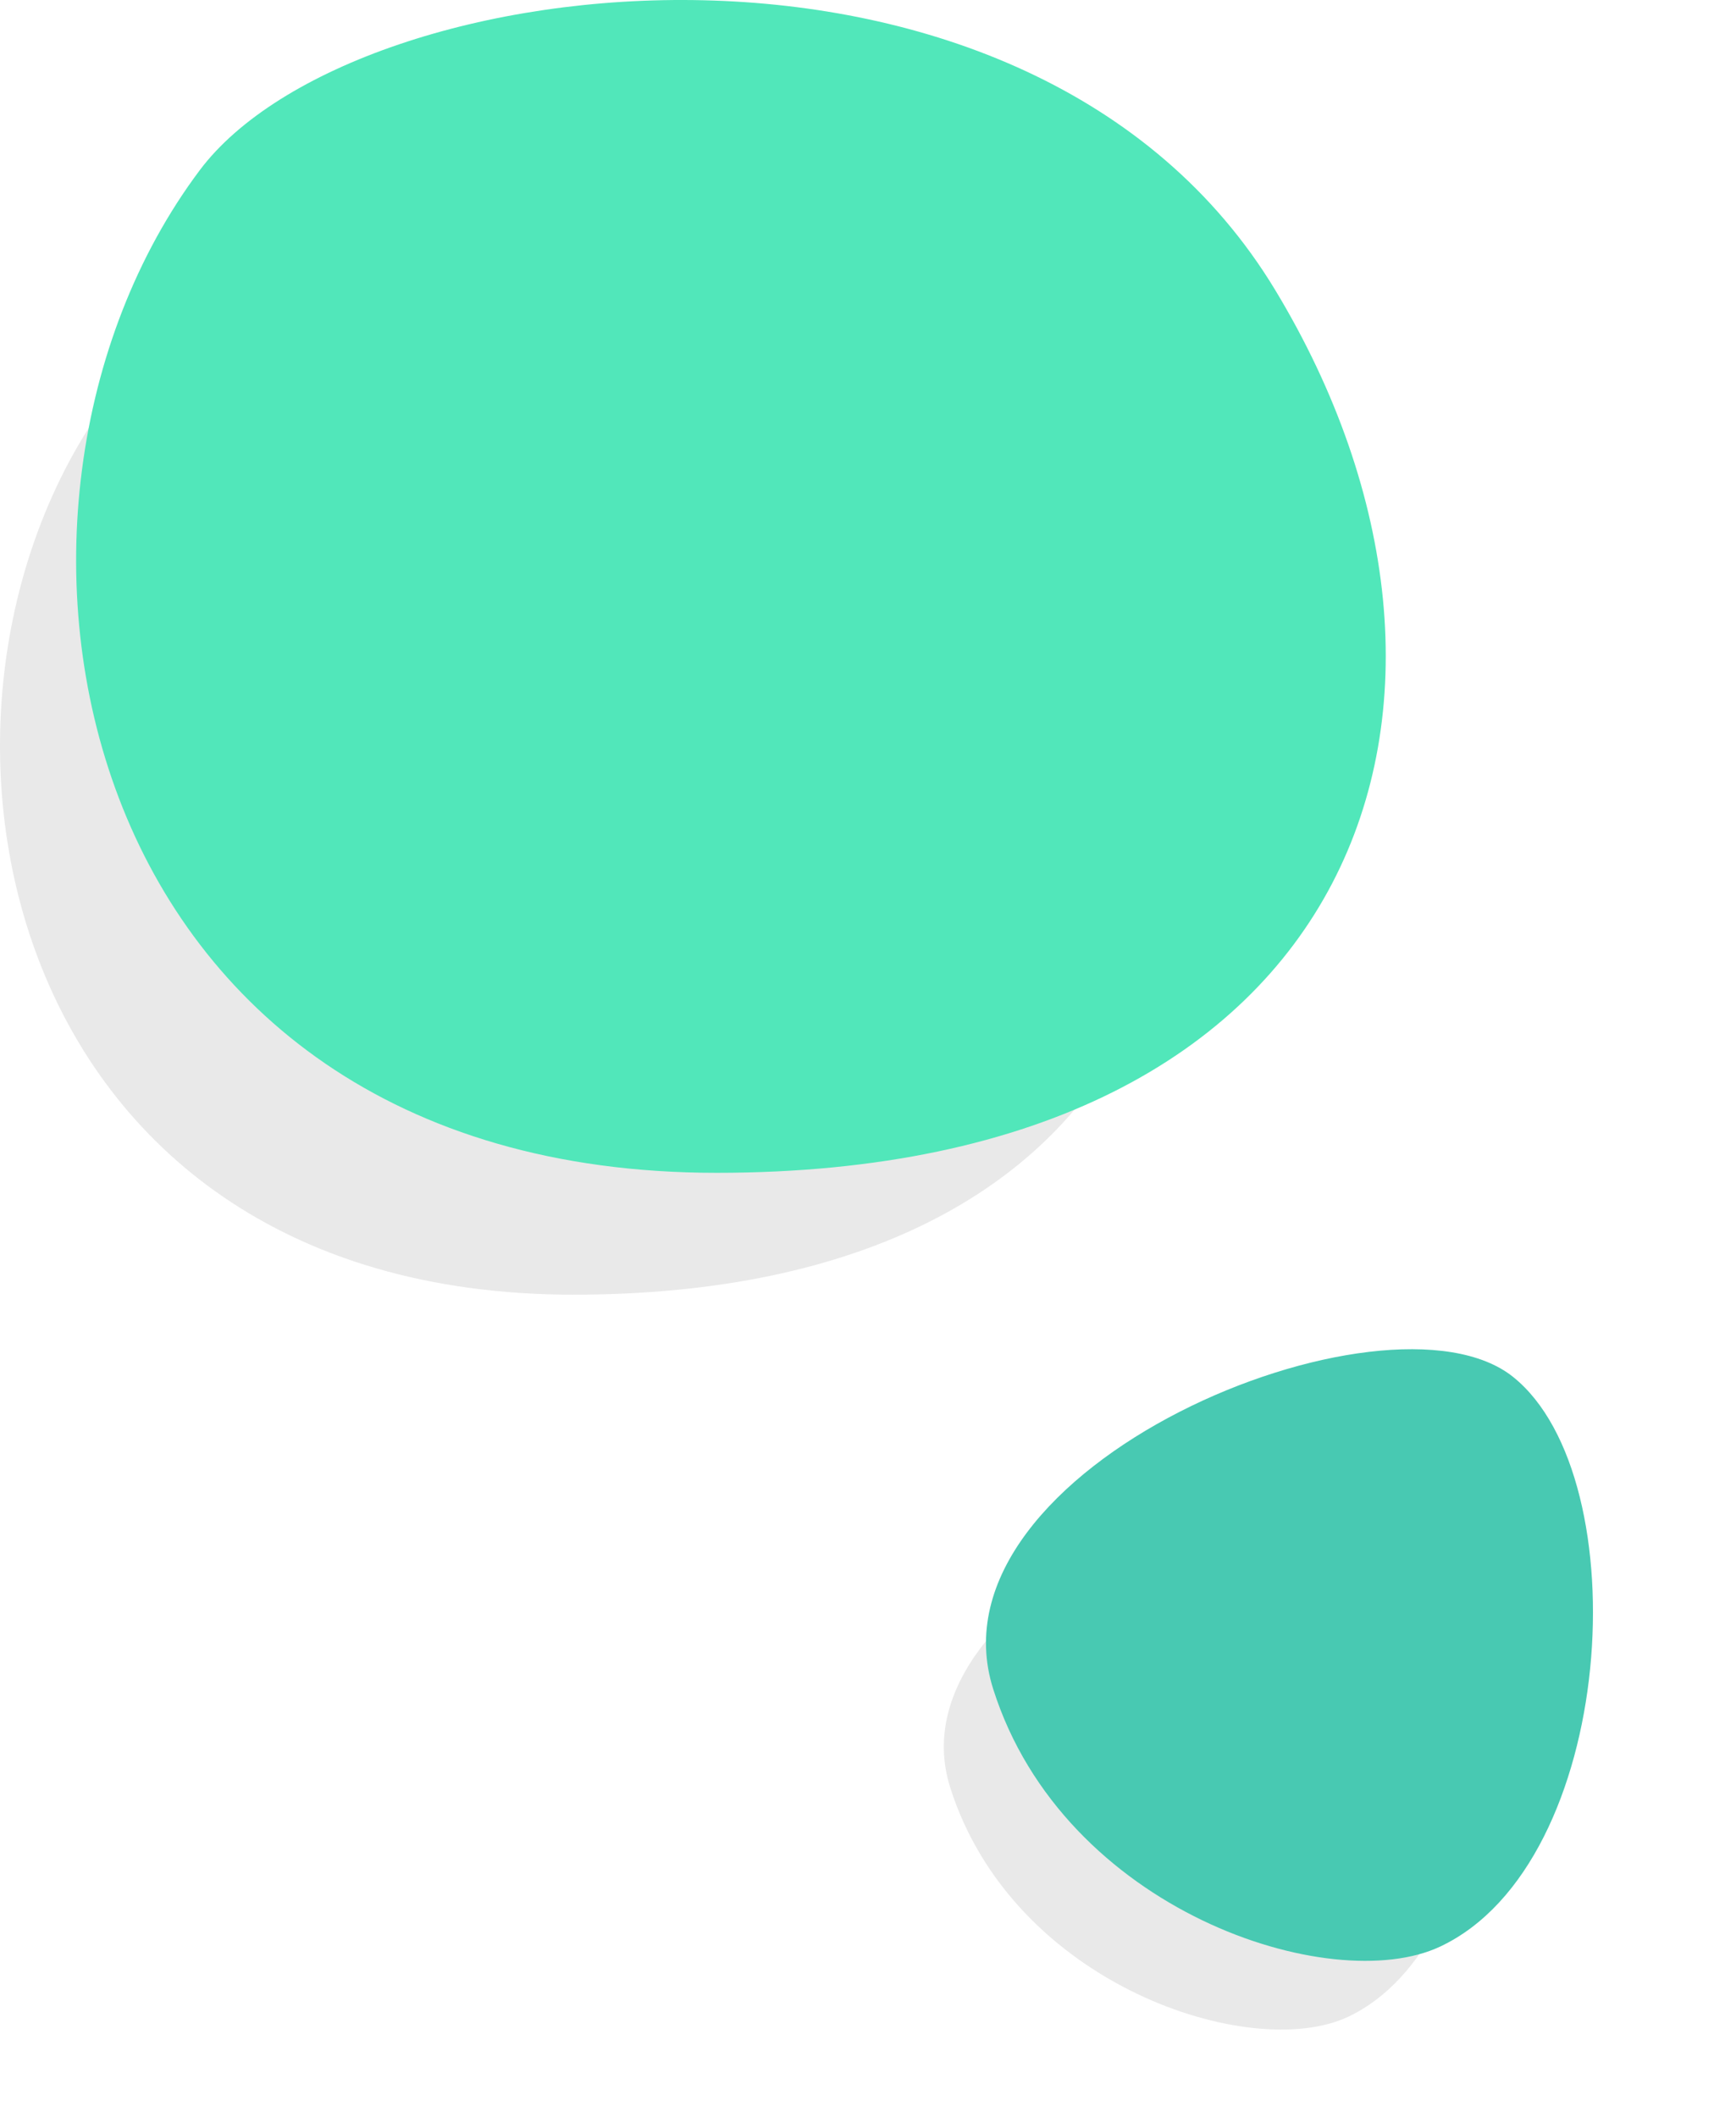
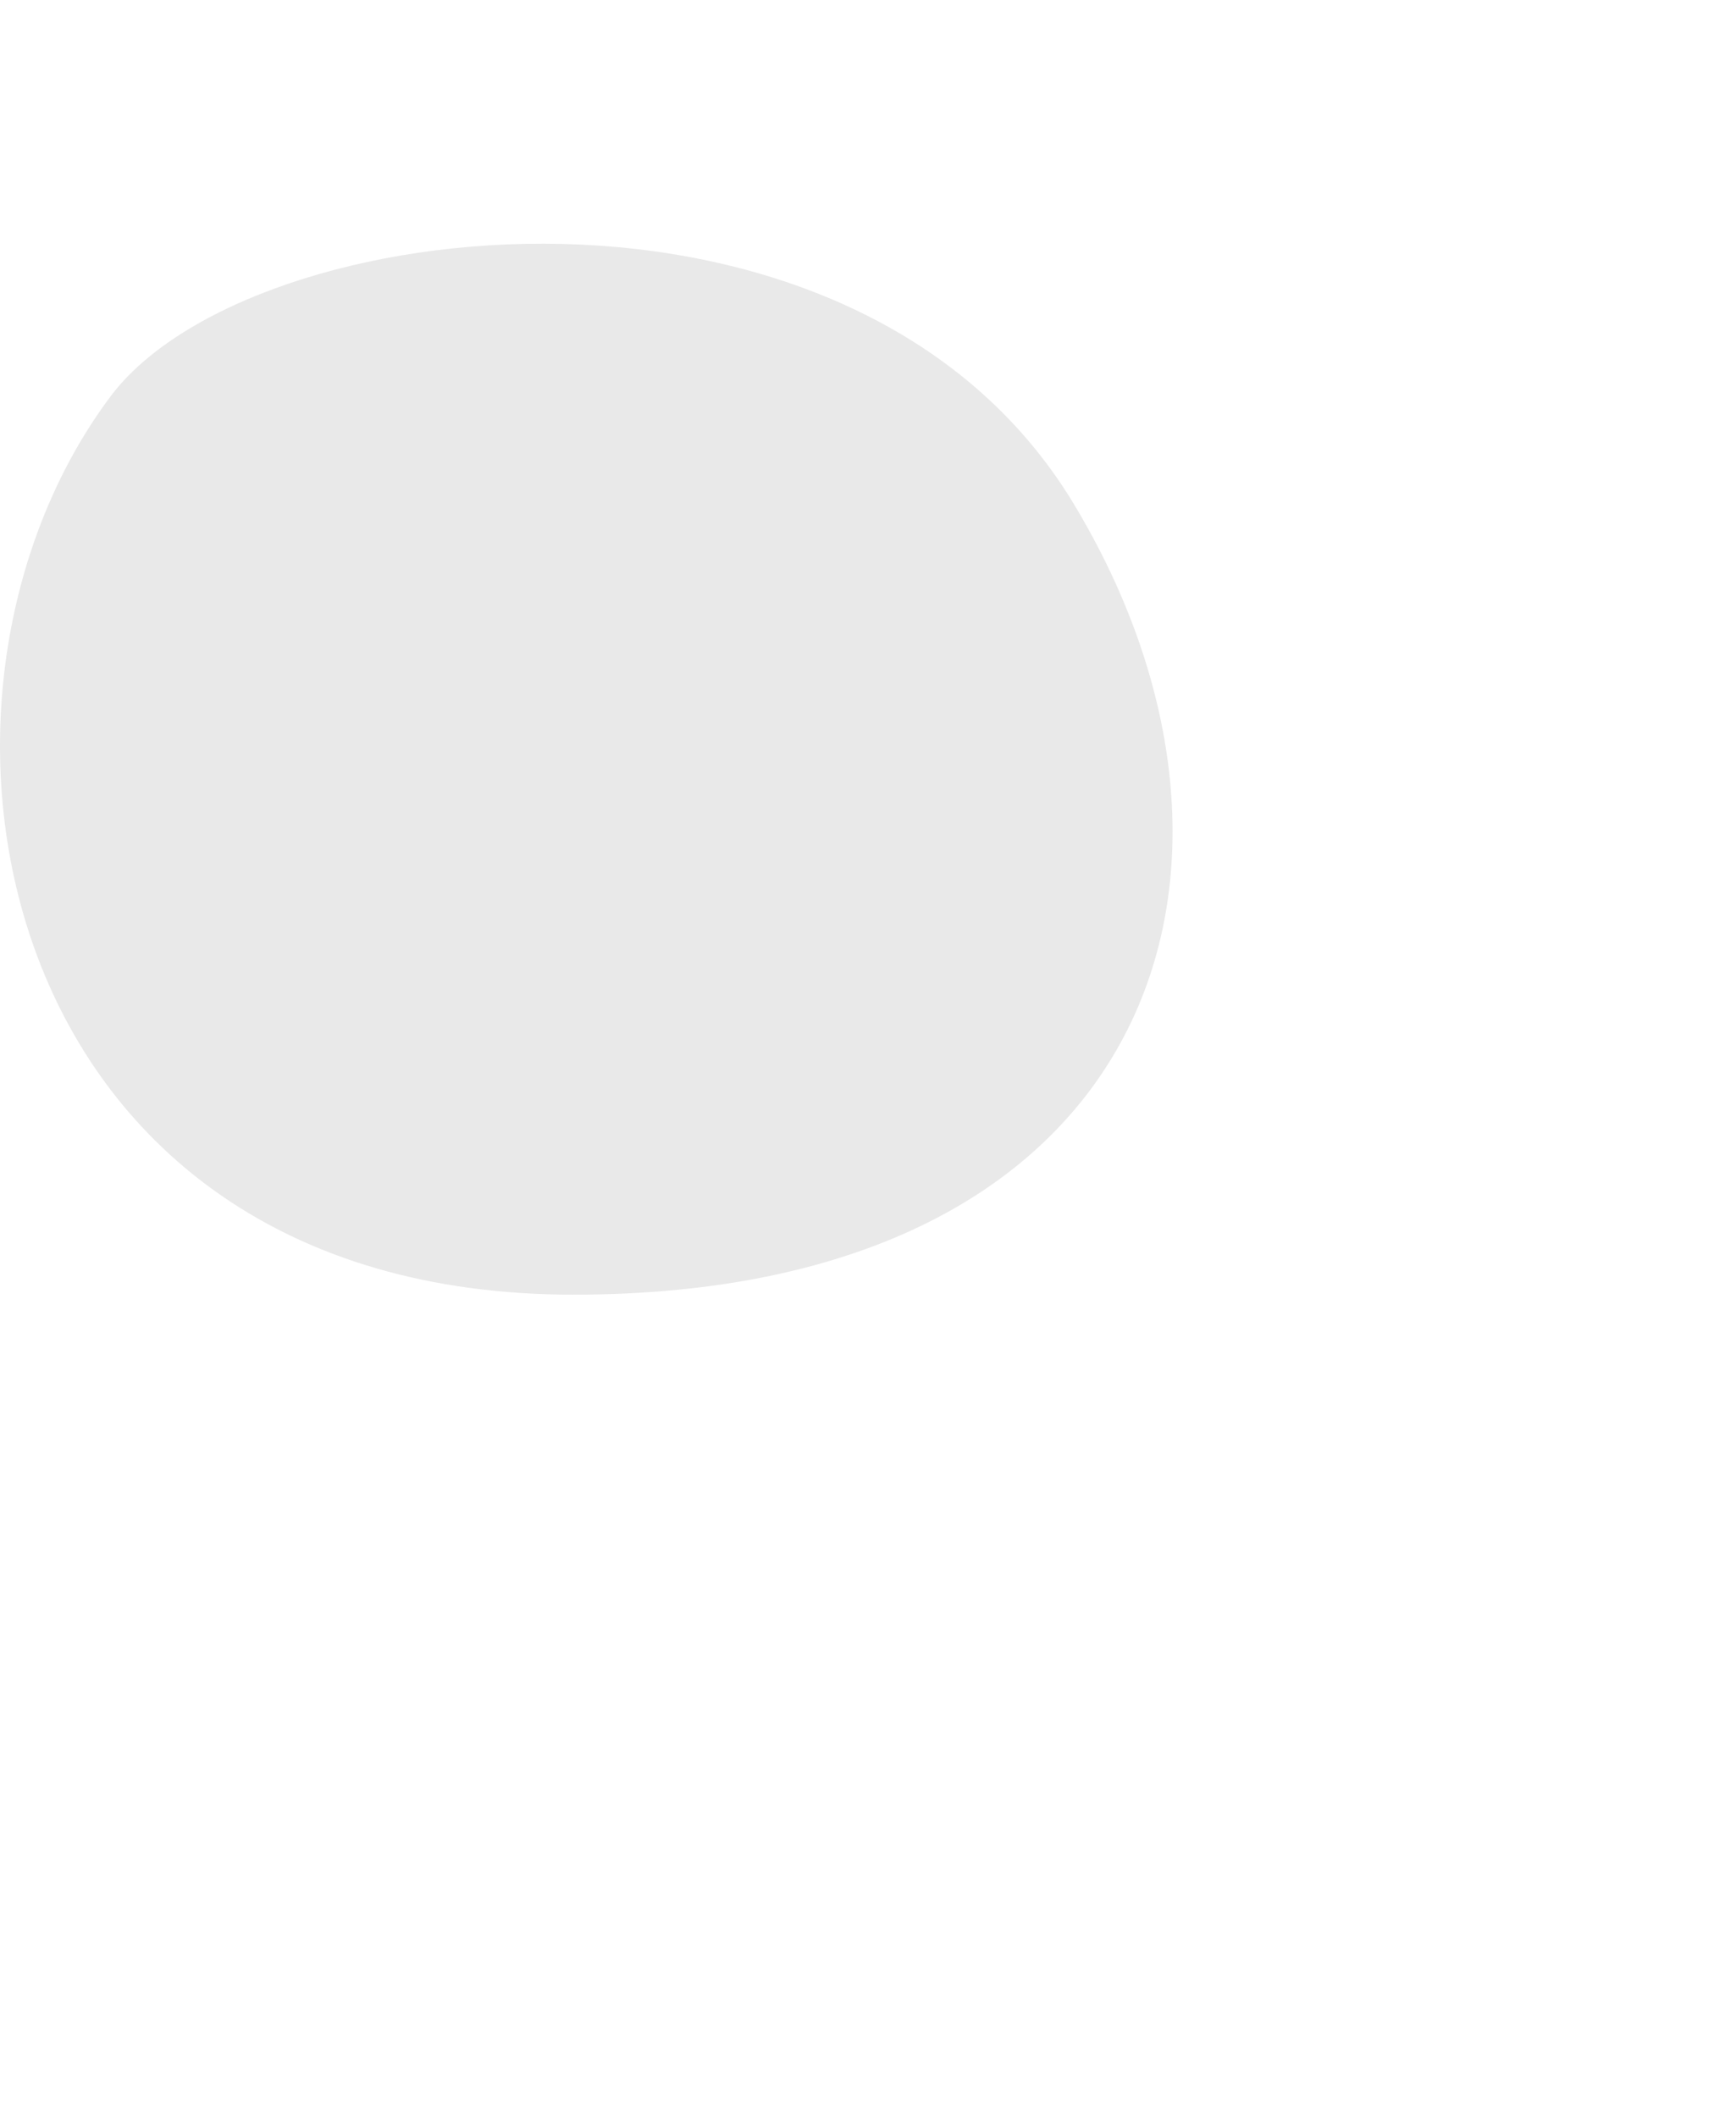
<svg xmlns="http://www.w3.org/2000/svg" width="114" height="139" viewBox="0 0 114 139" fill="none">
  <path d="M37.661 85C75.965 85 84.903 56.918 70.504 33.069C56.106 9.219 16.424 13.794 7.263 26.02C-7.622 45.888 -0.643 85 37.661 85Z" fill="#E9E9E9" />
-   <path d="M47.062 77C89.844 77 99.827 45.662 83.745 19.048C67.664 -7.567 23.343 -2.462 13.112 11.182C-3.513 33.353 4.281 77 47.062 77Z" fill="#51E7BA" />
-   <path d="M92.786 99.133C85.423 93.228 58.283 104.399 62.403 117.371C66.523 130.343 82.158 135.403 88.516 132.416C98.849 127.563 100.15 105.038 92.786 99.133Z" fill="#E9E9E9" />
-   <path d="M99.365 90.402C91.09 83.767 60.593 96.32 65.223 110.897C69.853 125.474 87.422 131.159 94.567 127.803C106.177 122.349 107.639 97.038 99.365 90.402Z" fill="#48C9B2" />
</svg>